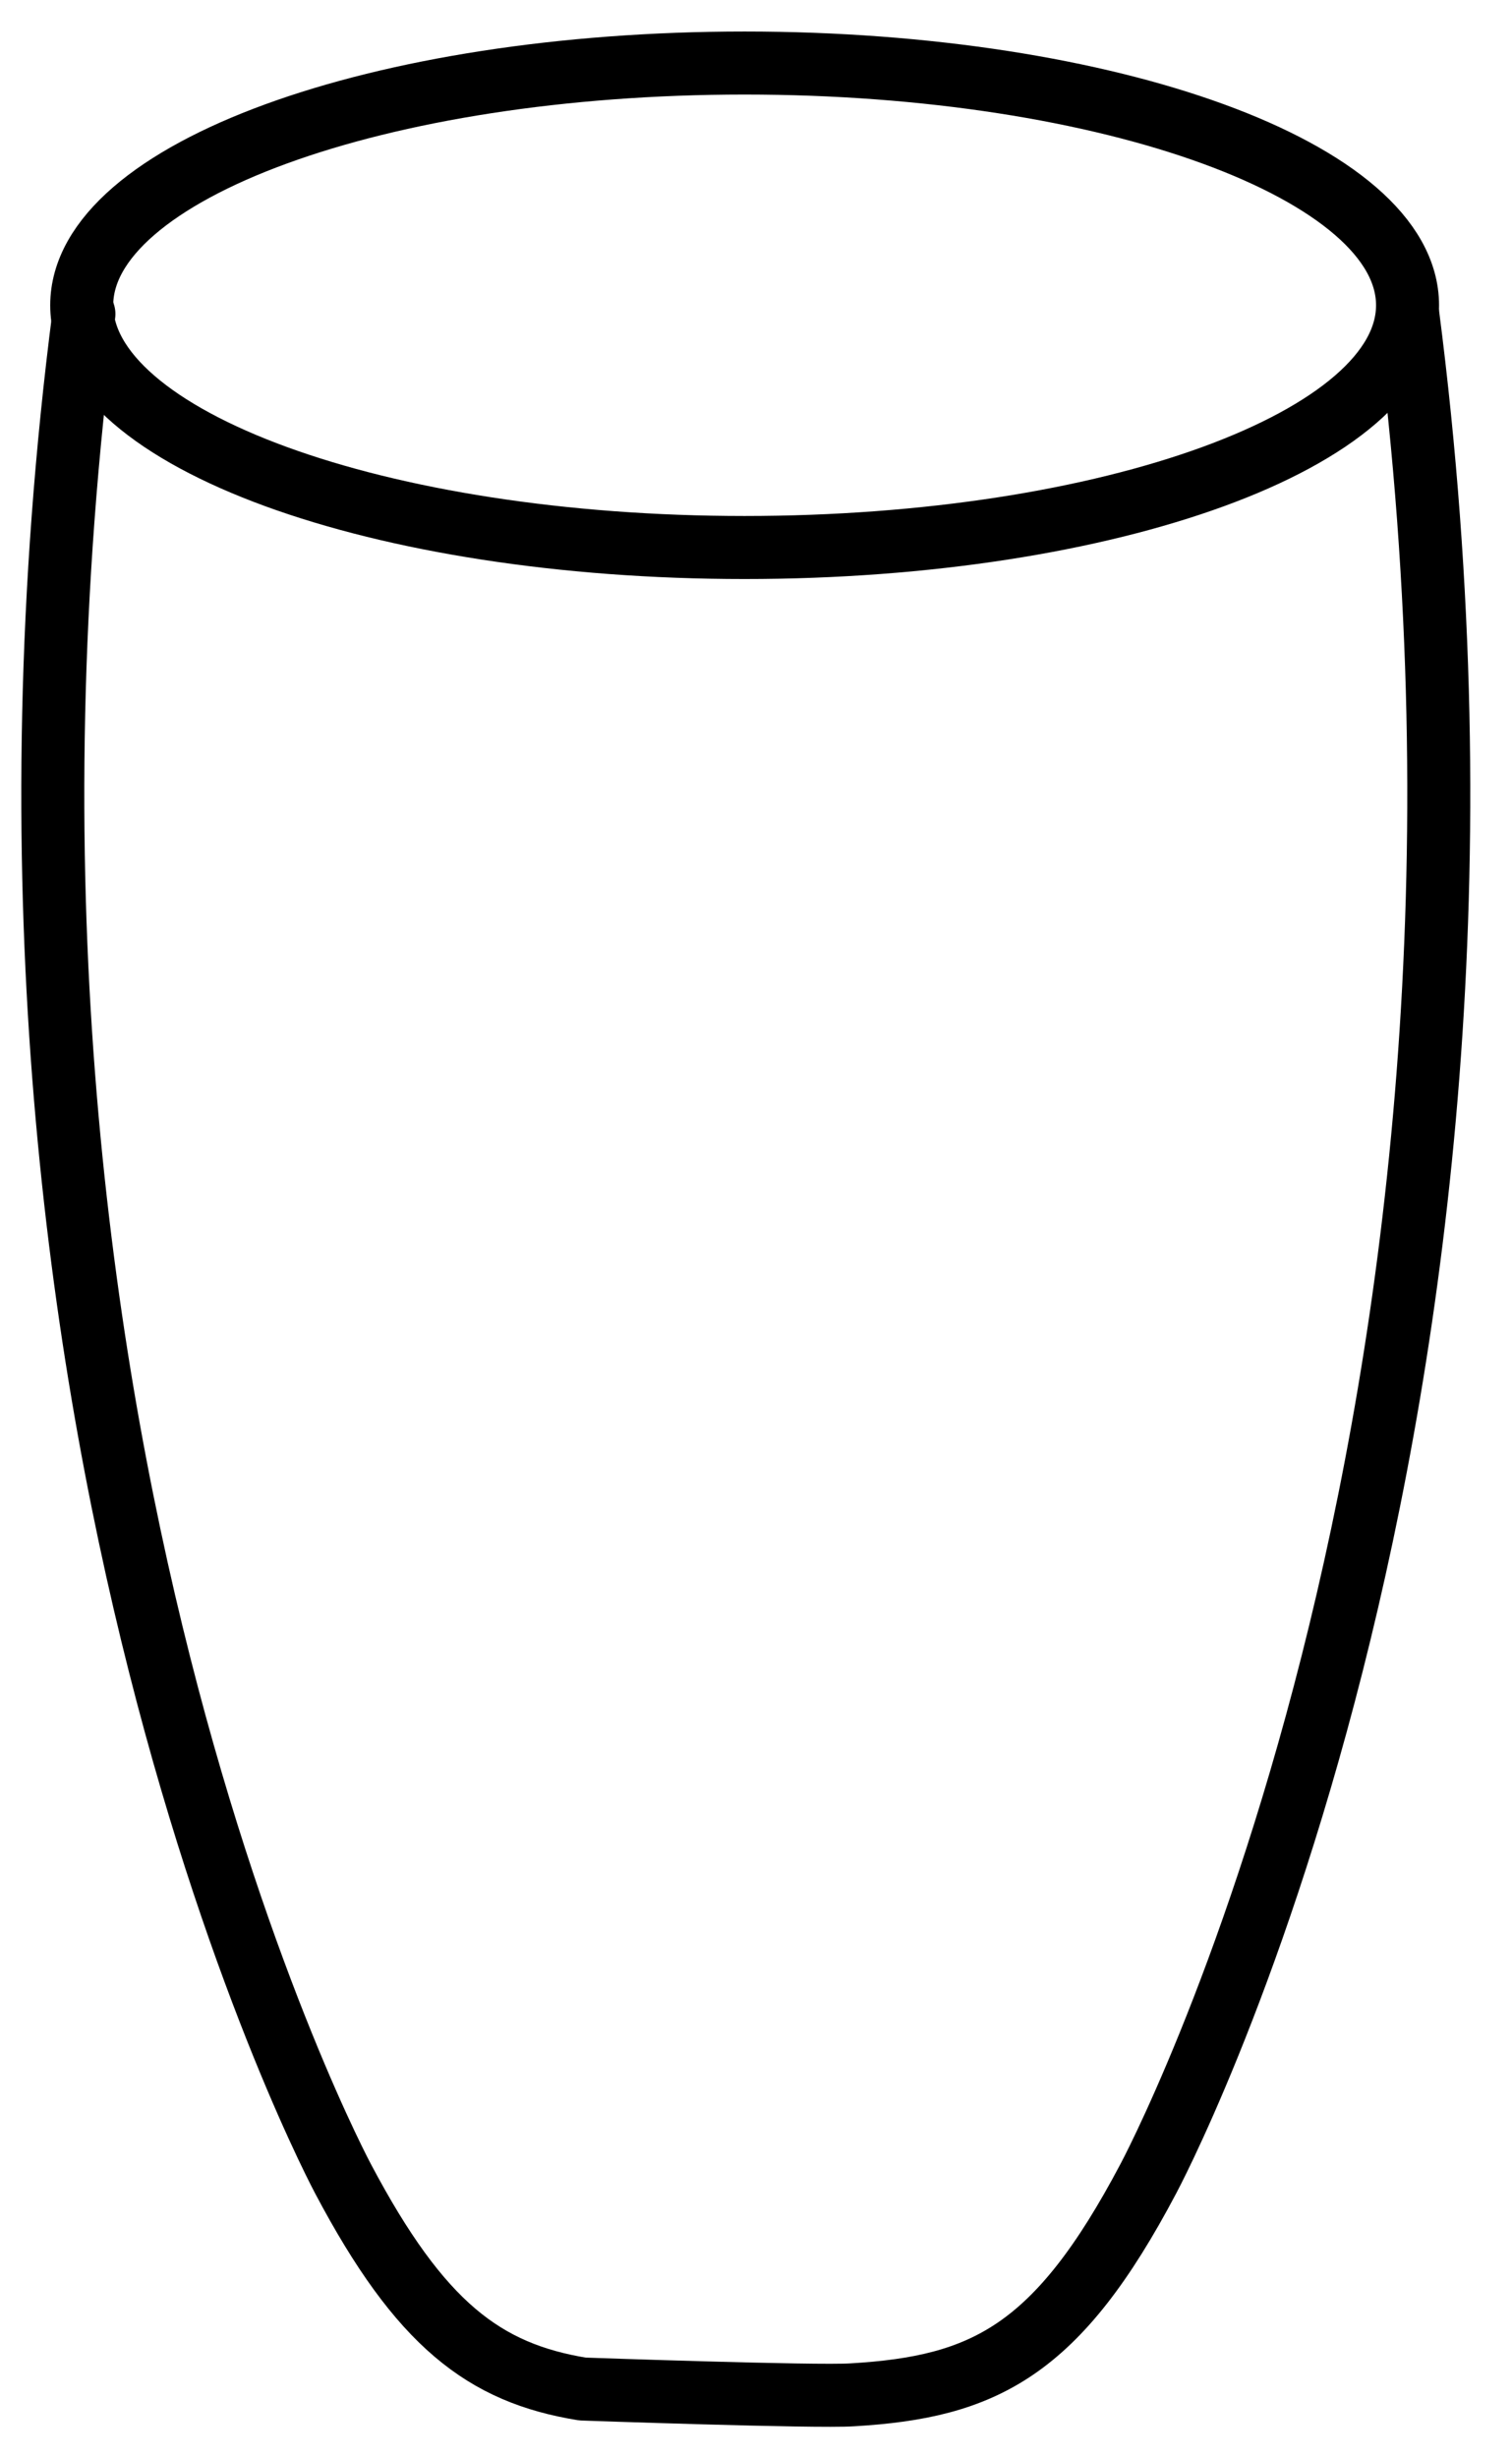
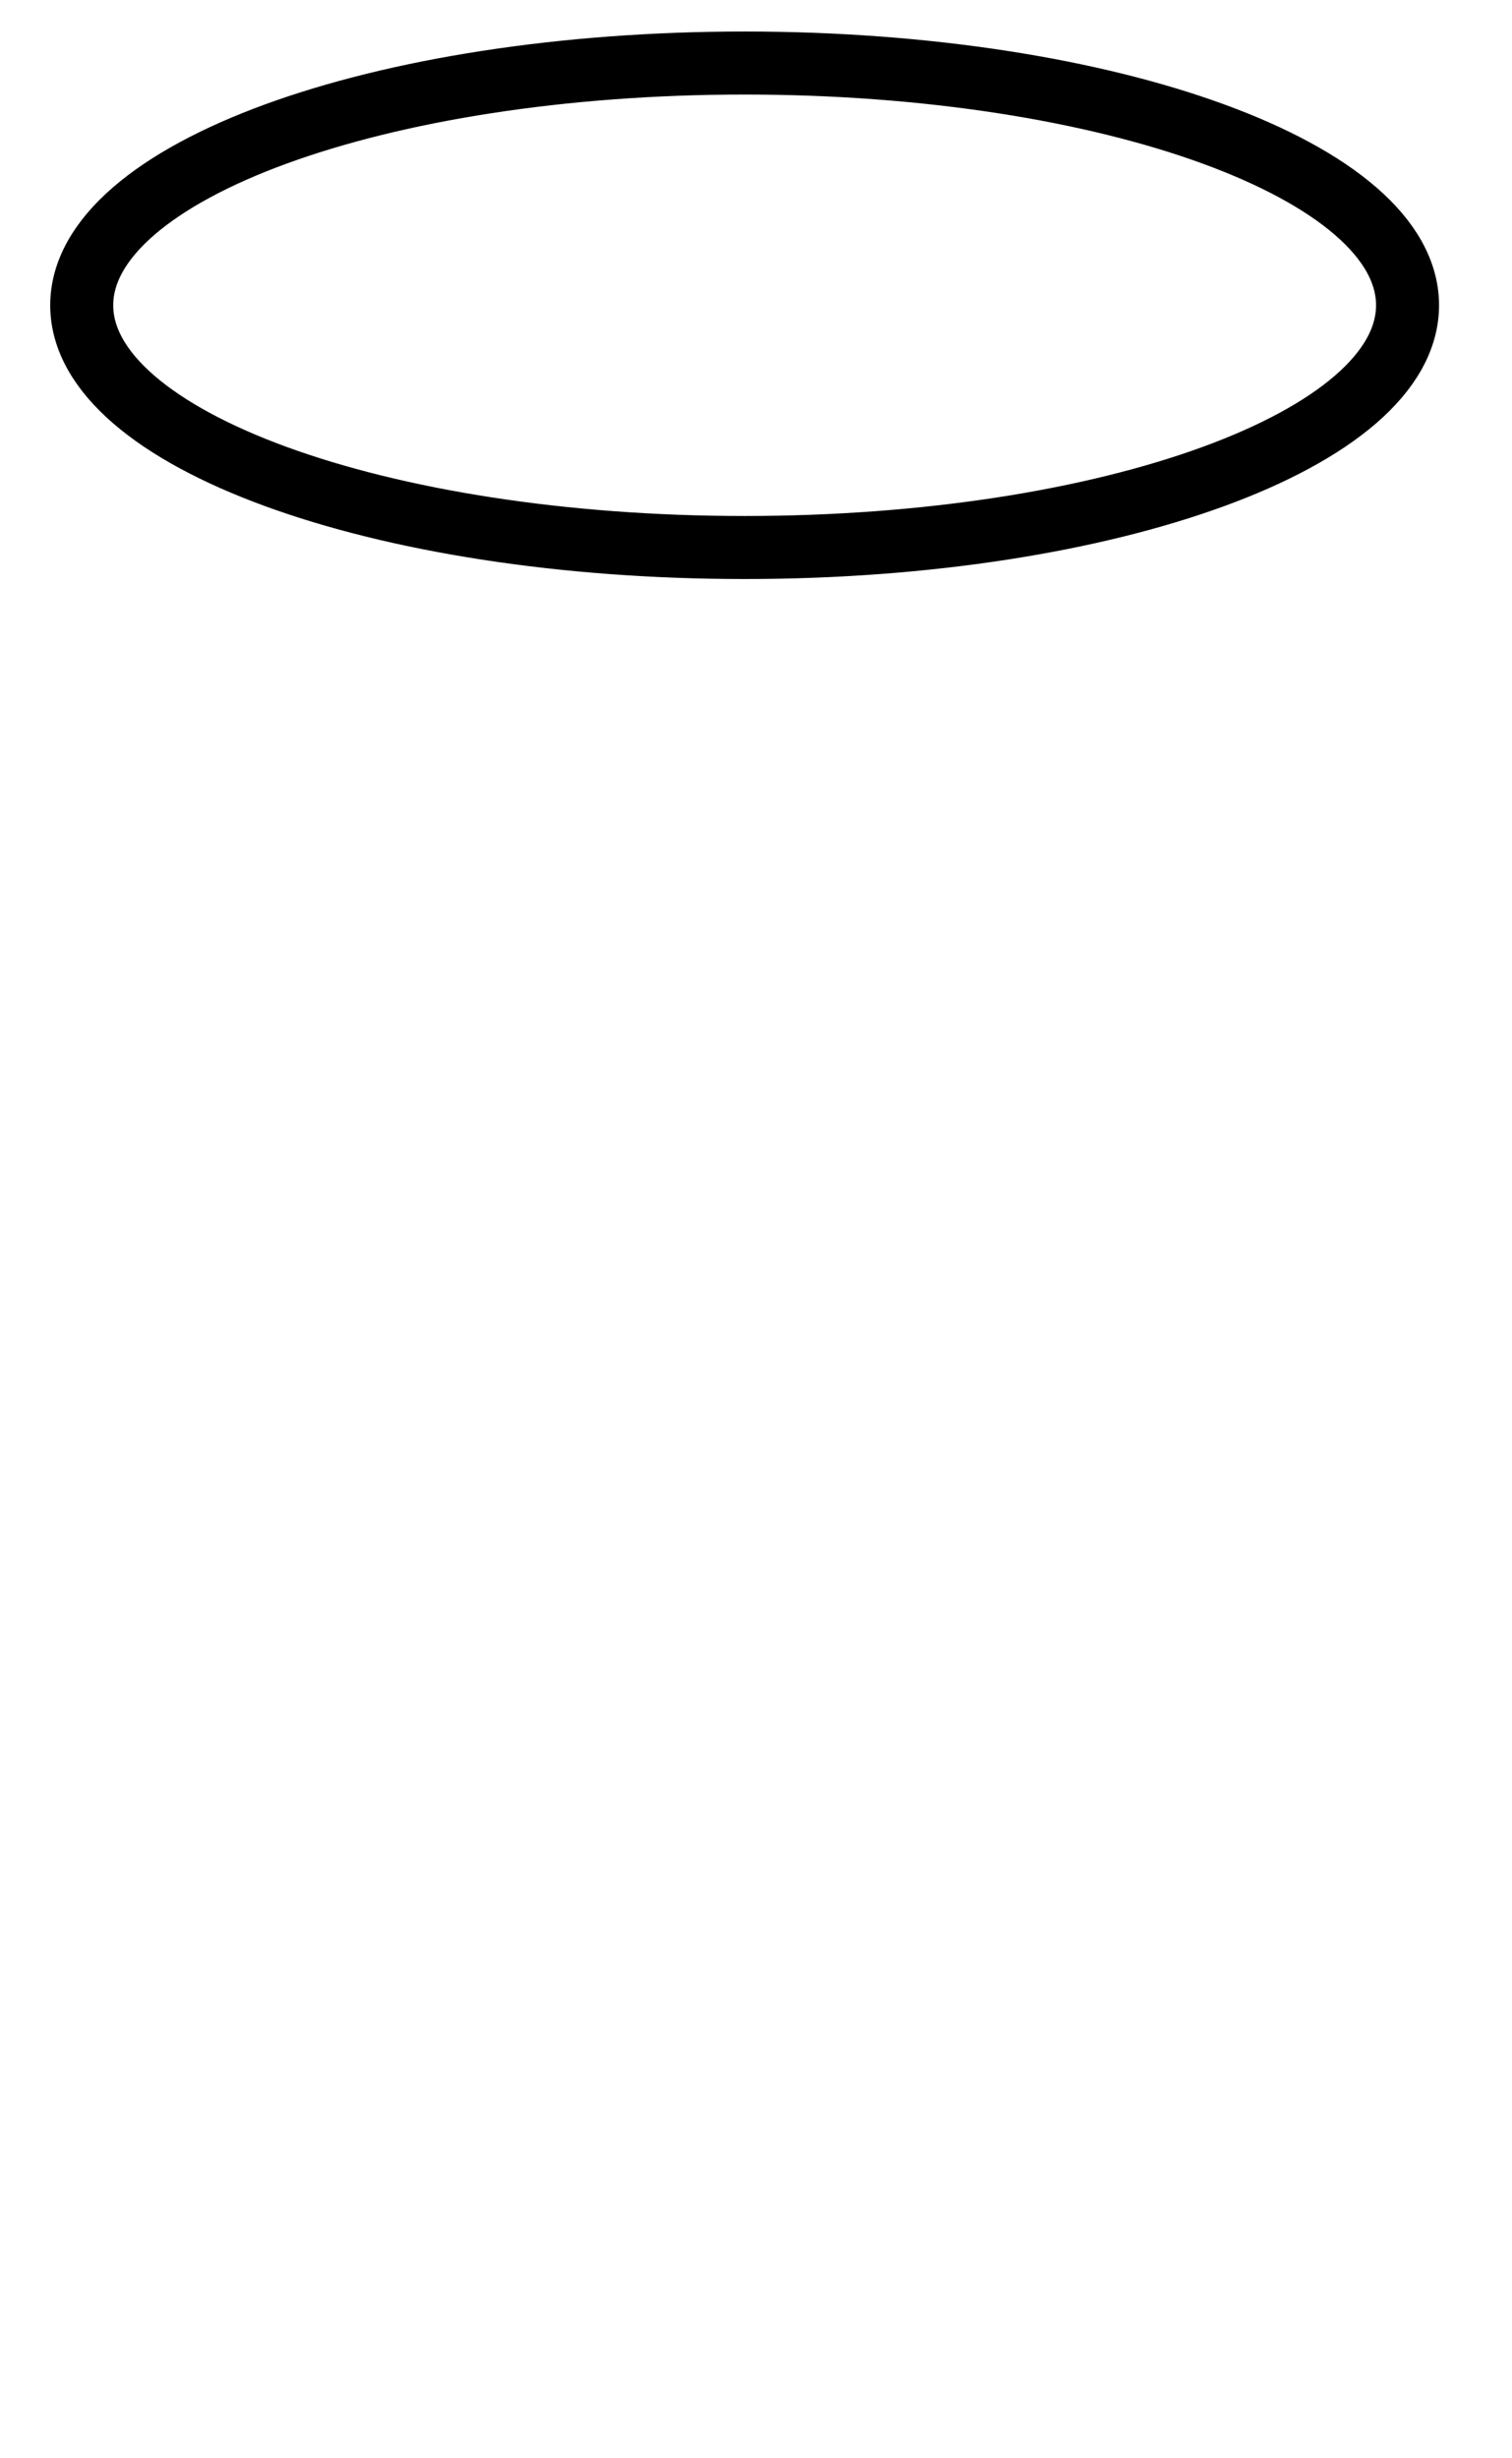
<svg xmlns="http://www.w3.org/2000/svg" width="24" height="39" viewBox="0 0 24 39" fill="none">
-   <path d="M11.819 8.686C17.631 8.686 22.342 6.965 22.342 4.843C22.342 2.721 17.631 1 11.819 1C6.008 1 1.297 2.721 1.297 4.843C1.297 6.965 6.008 8.686 11.819 8.686Z" stroke="black" stroke-miterlimit="10" stroke-linecap="round" stroke-linejoin="bevel" />
-   <path d="M1.332 4.981C-0.956 22.659 5.449 34.573 5.449 34.573C6.67 36.879 7.686 37.647 9.246 37.901C9.246 37.901 12.957 38.032 13.528 37.993C15.628 37.87 16.786 37.294 18.227 34.565C18.227 34.565 24.632 22.652 22.344 4.974" stroke="black" stroke-miterlimit="10" stroke-linecap="round" stroke-linejoin="bevel" />
+   <path d="M11.819 8.686C17.631 8.686 22.342 6.965 22.342 4.843C22.342 2.721 17.631 1 11.819 1C6.008 1 1.297 2.721 1.297 4.843C1.297 6.965 6.008 8.686 11.819 8.686" stroke="black" stroke-miterlimit="10" stroke-linecap="round" stroke-linejoin="bevel" />
</svg>